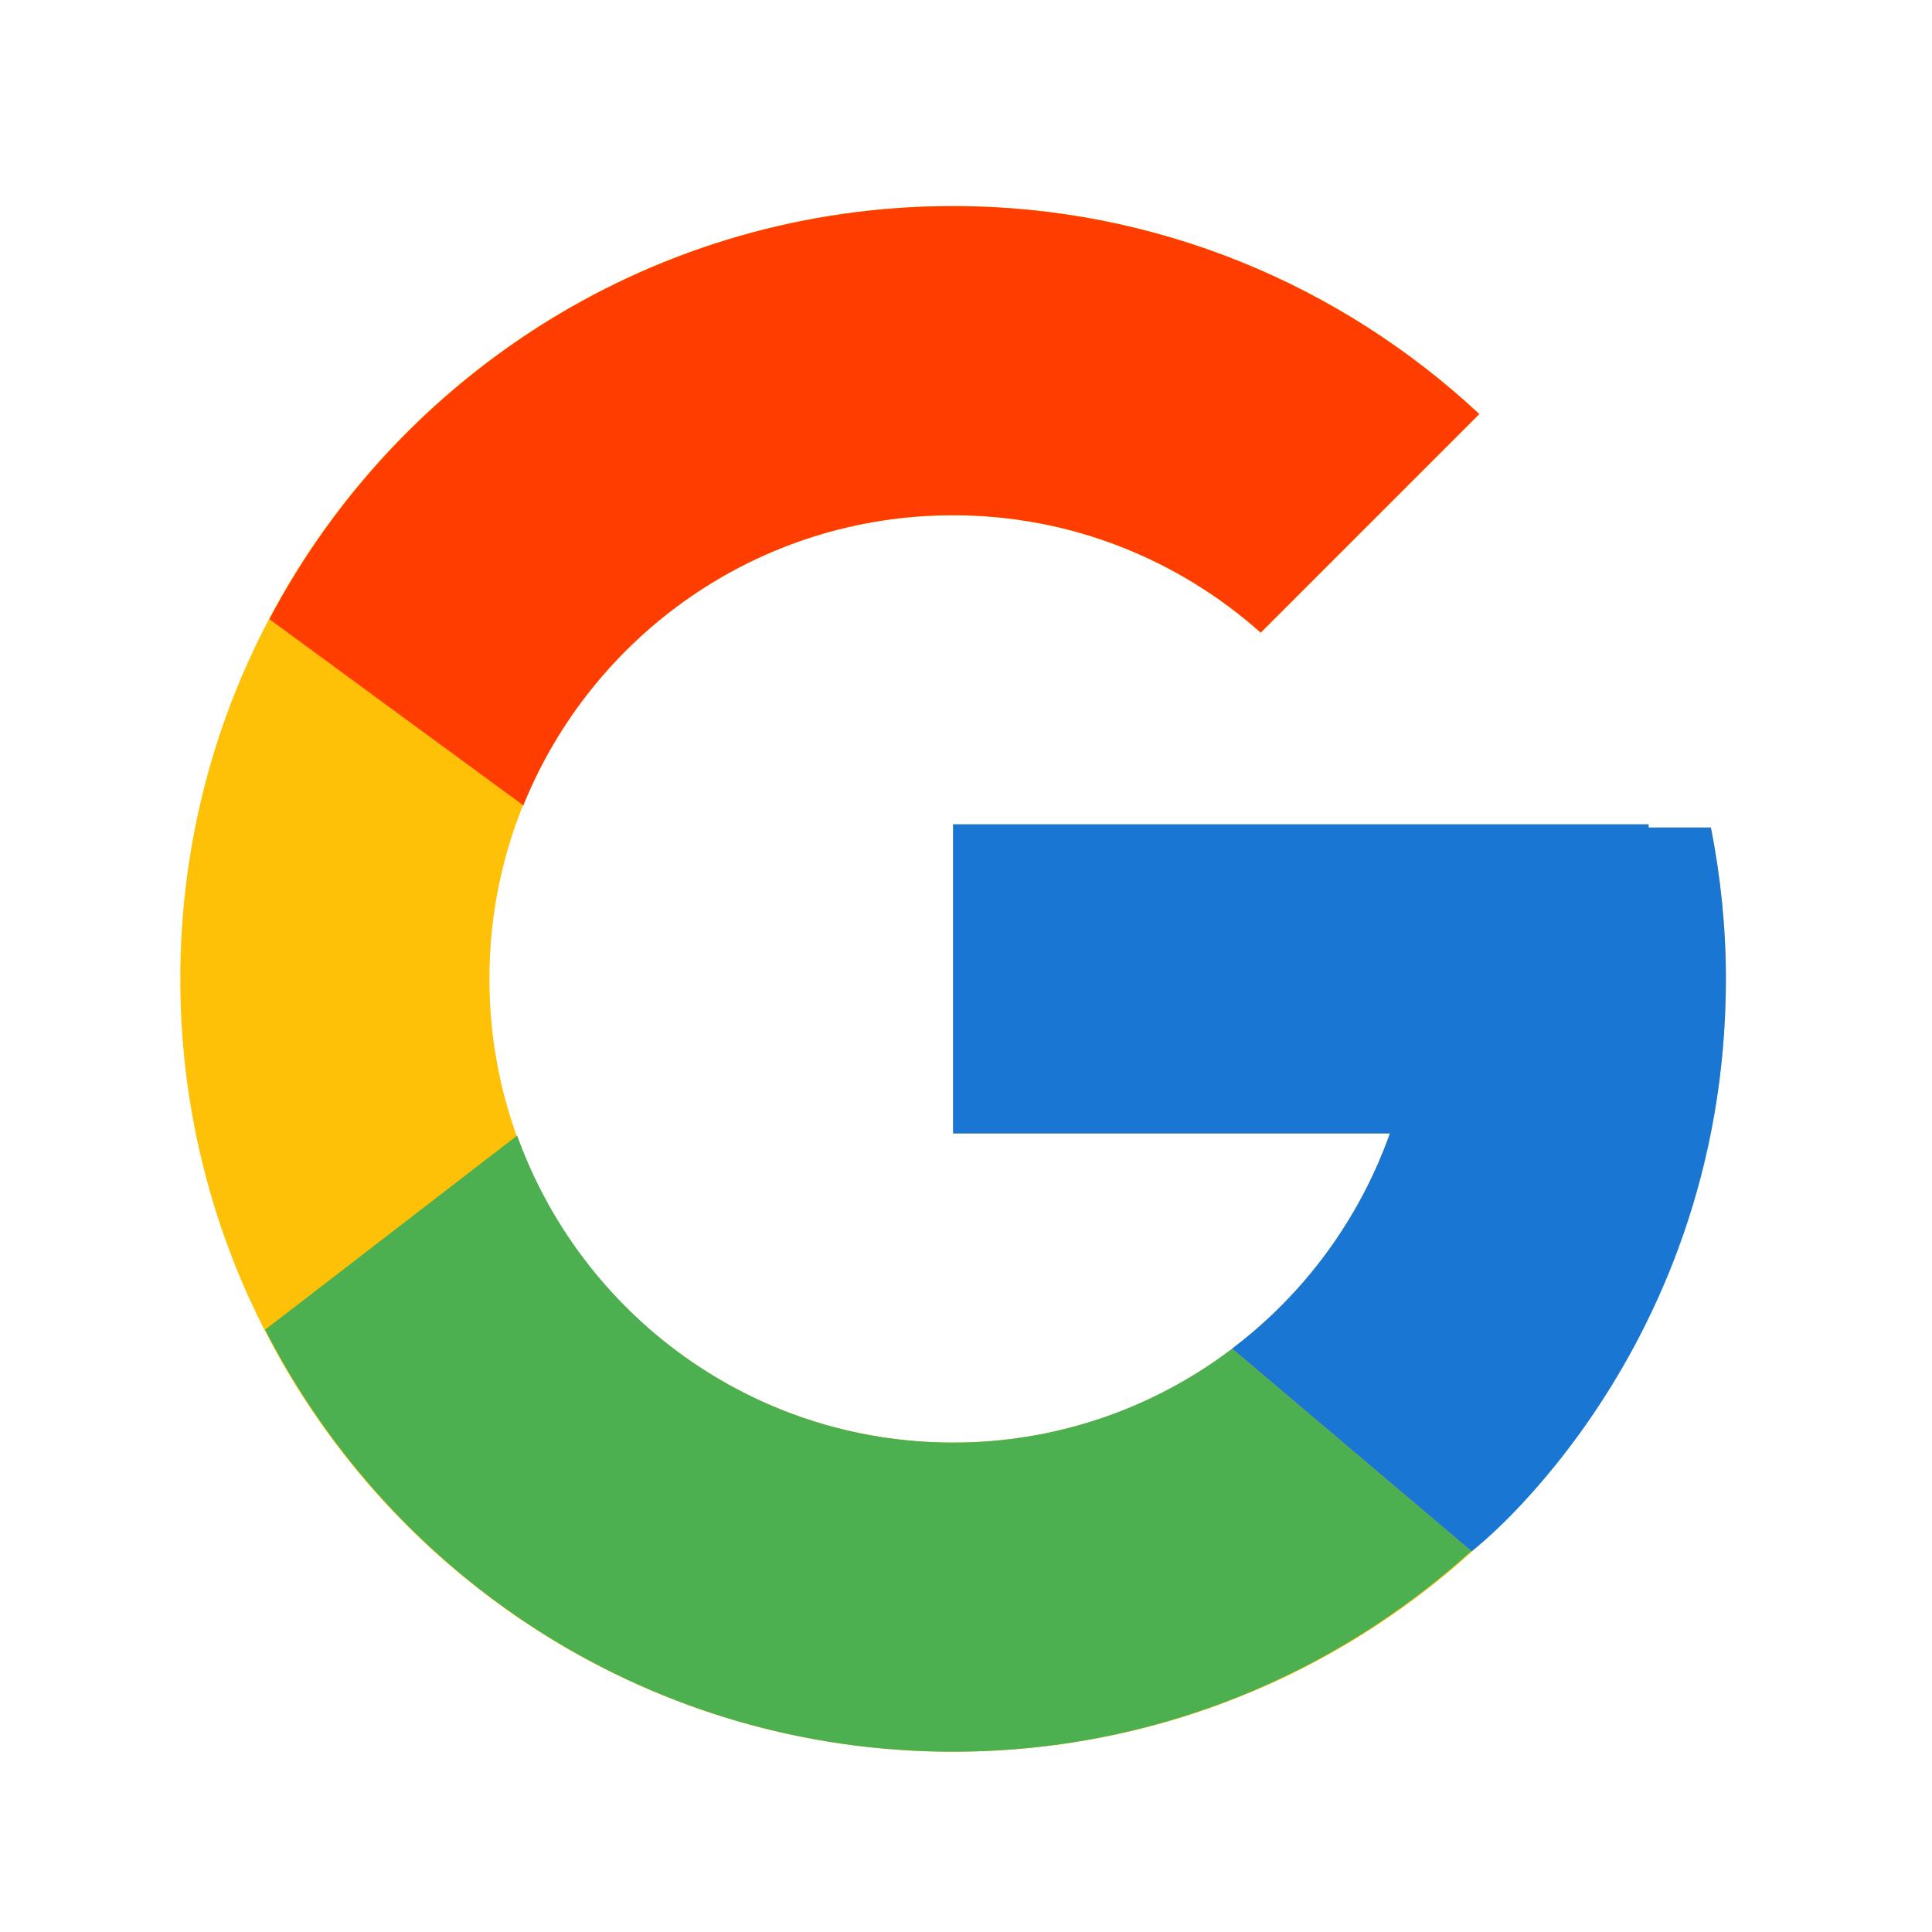
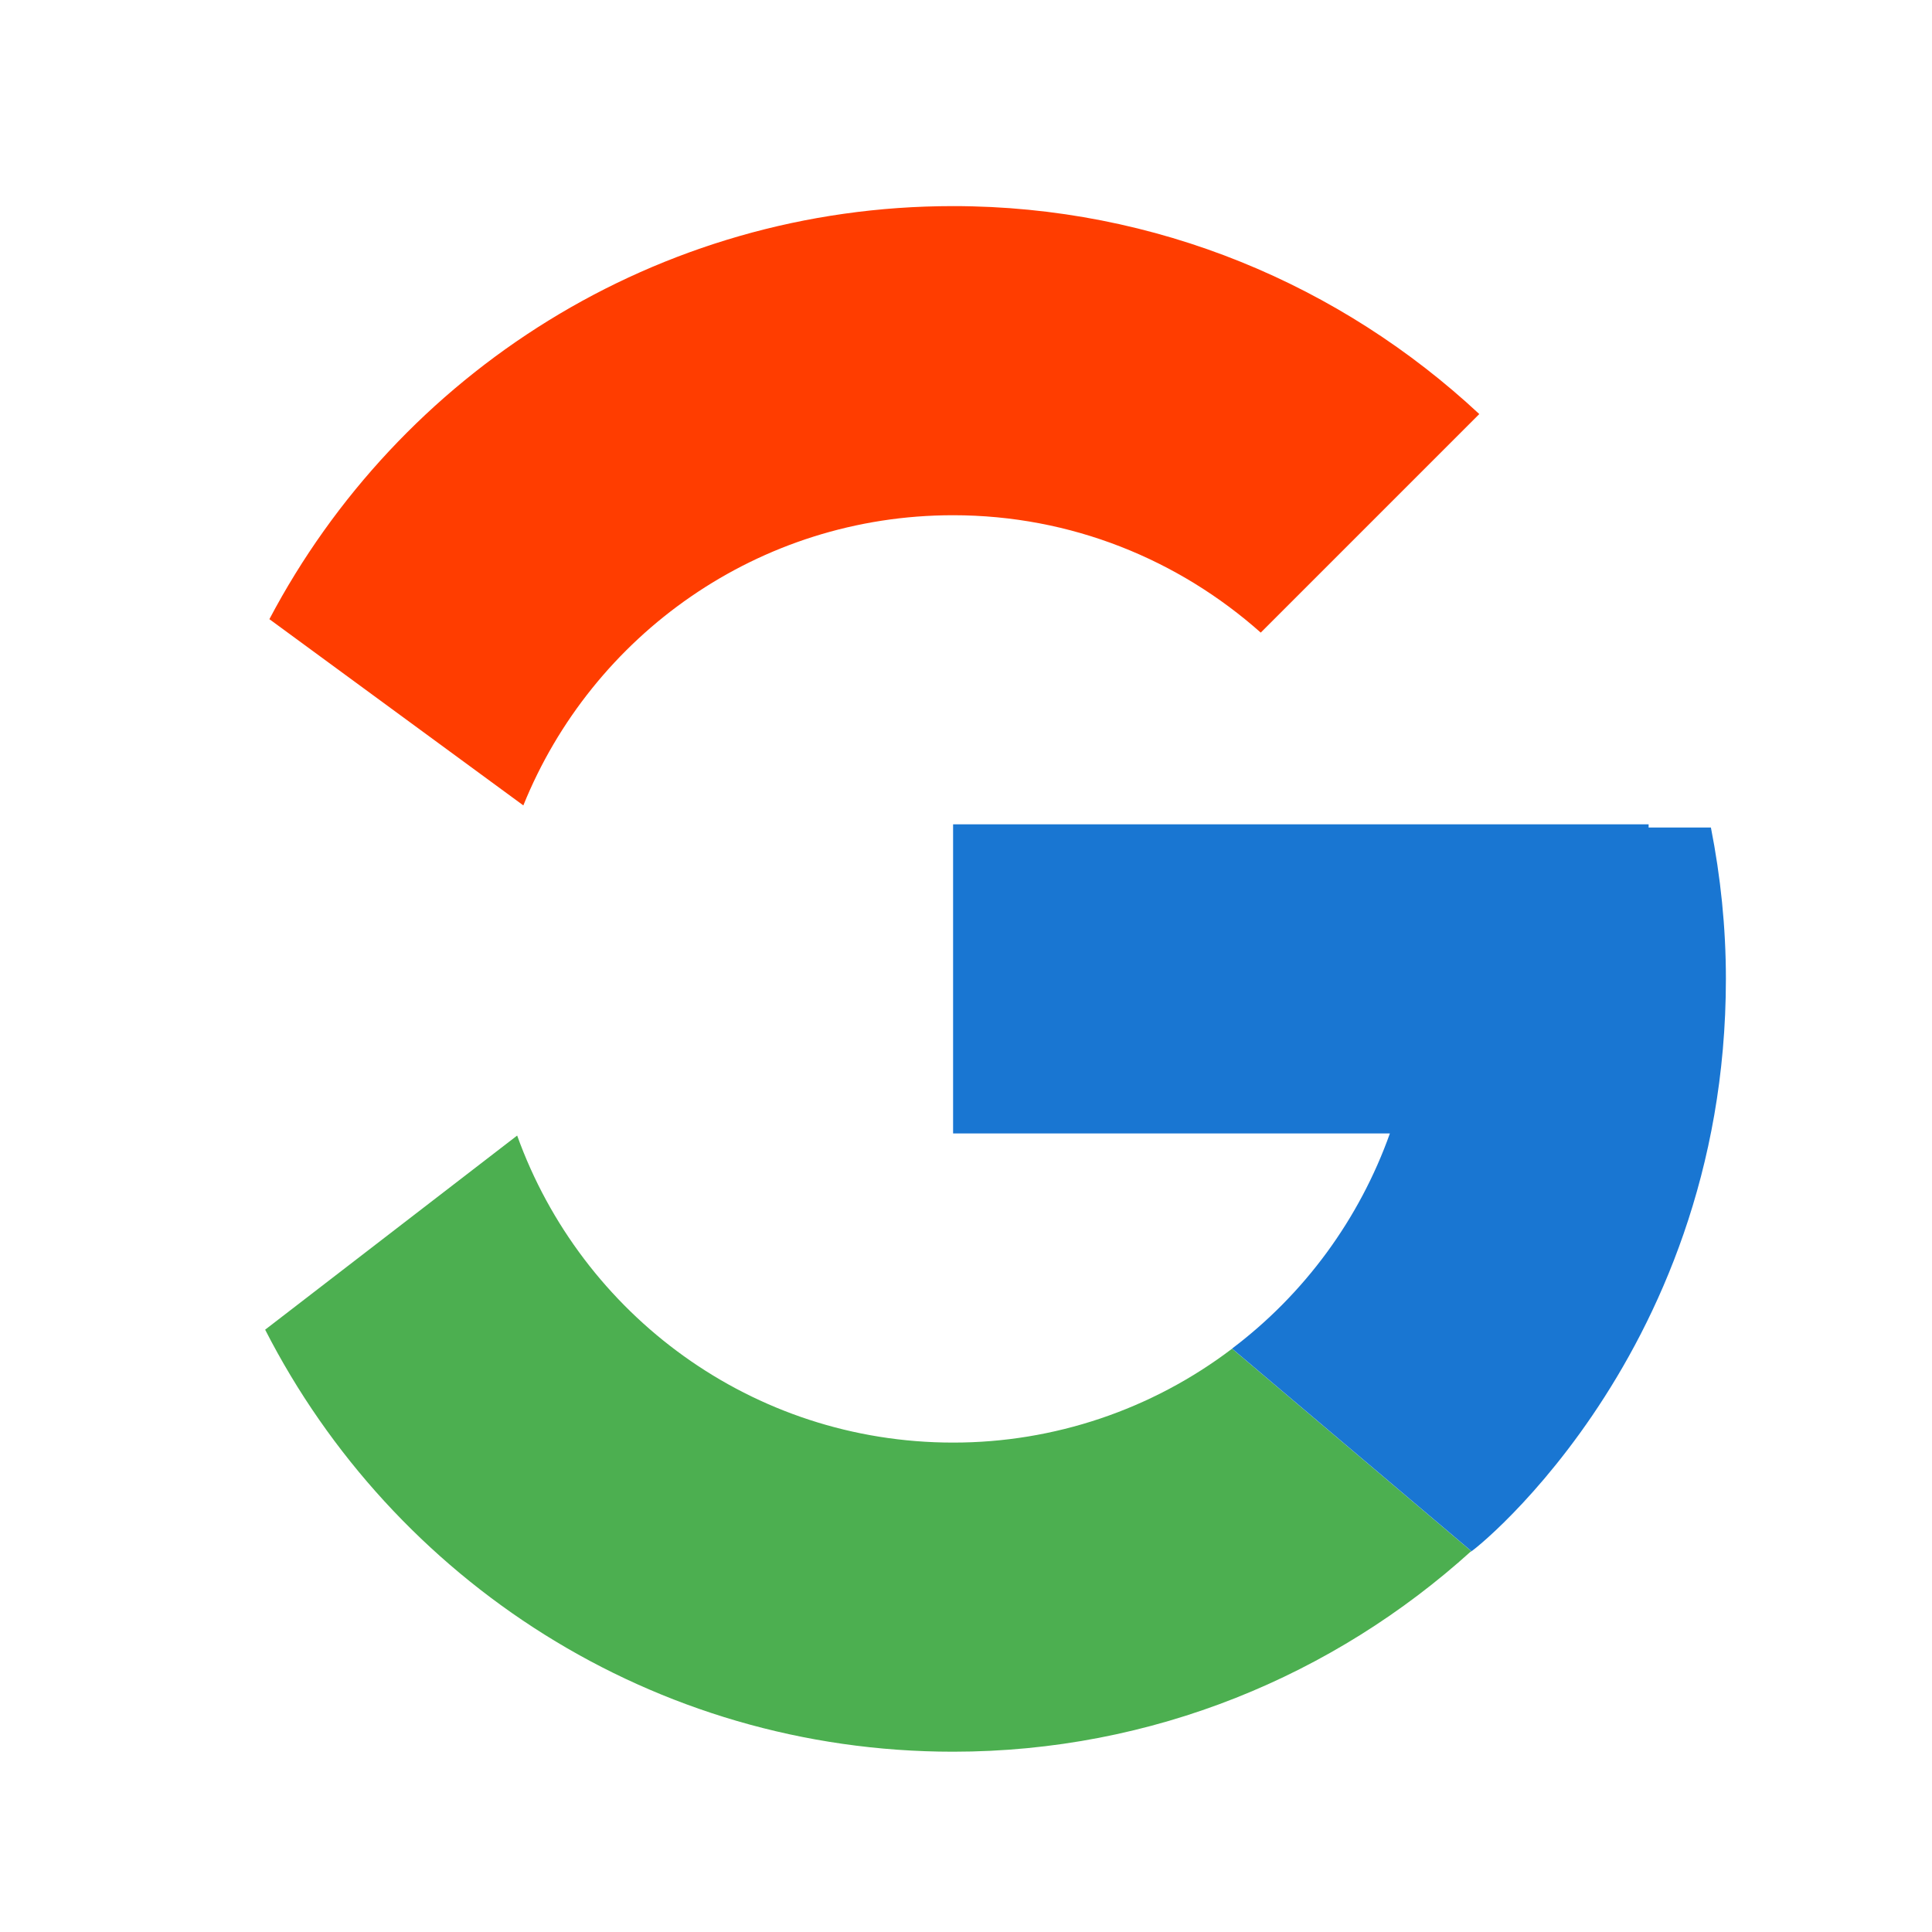
<svg xmlns="http://www.w3.org/2000/svg" width="25" height="25" viewBox="0 0 25 25" fill="none">
-   <path d="M22.139 10.708H21.333V10.667H12.333V14.667H17.985C17.16 16.995 14.945 18.667 12.333 18.667C9.02 18.667 6.333 15.98 6.333 12.667C6.333 9.353 9.02 6.667 12.333 6.667C13.863 6.667 15.254 7.244 16.314 8.186L19.142 5.358C17.356 3.693 14.967 2.667 12.333 2.667C6.811 2.667 2.333 7.144 2.333 12.667C2.333 18.189 6.811 22.667 12.333 22.667C17.856 22.667 22.333 18.189 22.333 12.667C22.333 11.996 22.264 11.342 22.139 10.708Z" fill="#FFC107" />
  <path d="M3.486 8.012L6.772 10.422C7.661 8.221 9.814 6.667 12.333 6.667C13.863 6.667 15.254 7.244 16.314 8.186L19.142 5.358C17.356 3.693 14.967 2.667 12.333 2.667C8.492 2.667 5.161 4.835 3.486 8.012Z" fill="#FF3D00" />
  <path d="M12.333 22.667C14.916 22.667 17.263 21.678 19.038 20.071L15.943 17.452C14.905 18.241 13.637 18.668 12.333 18.667C9.732 18.667 7.524 17.009 6.692 14.694L3.431 17.206C5.086 20.445 8.447 22.667 12.333 22.667Z" fill="#4CAF50" />
  <path d="M22.139 10.708H21.333V10.667H12.333V14.667H17.985C17.59 15.775 16.88 16.744 15.941 17.452L15.943 17.451L19.038 20.07C18.819 20.269 22.333 17.667 22.333 12.667C22.333 11.996 22.264 11.342 22.139 10.708Z" fill="#1976D2" />
</svg>